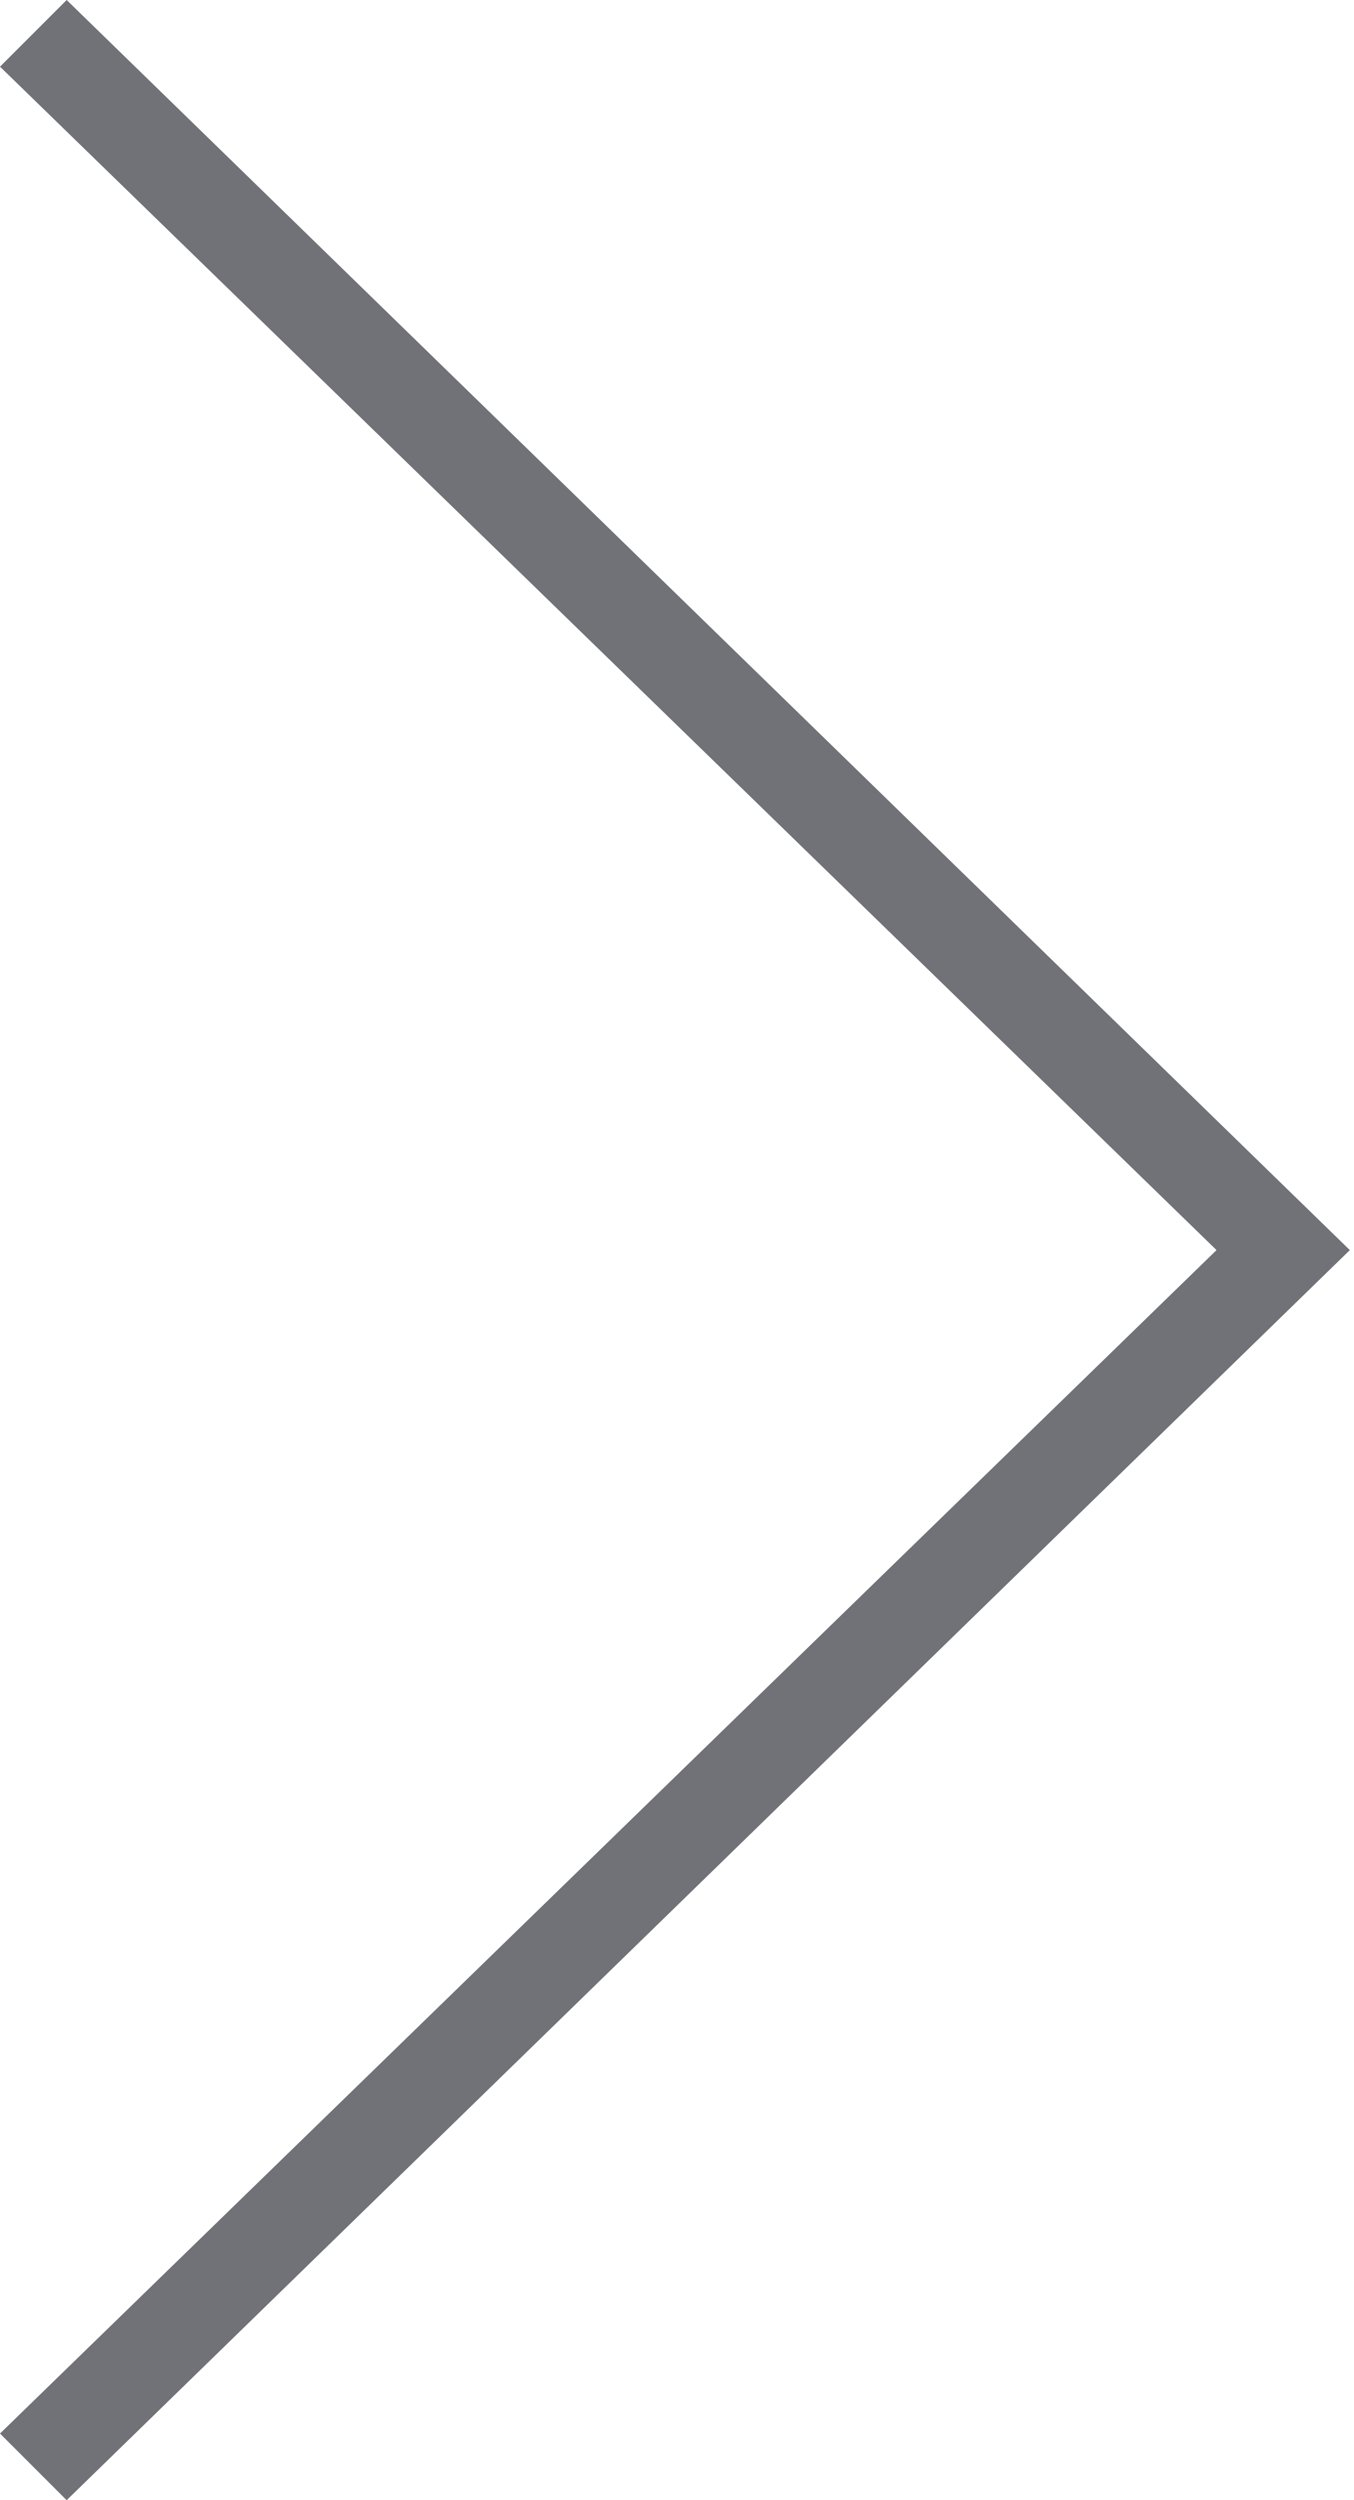
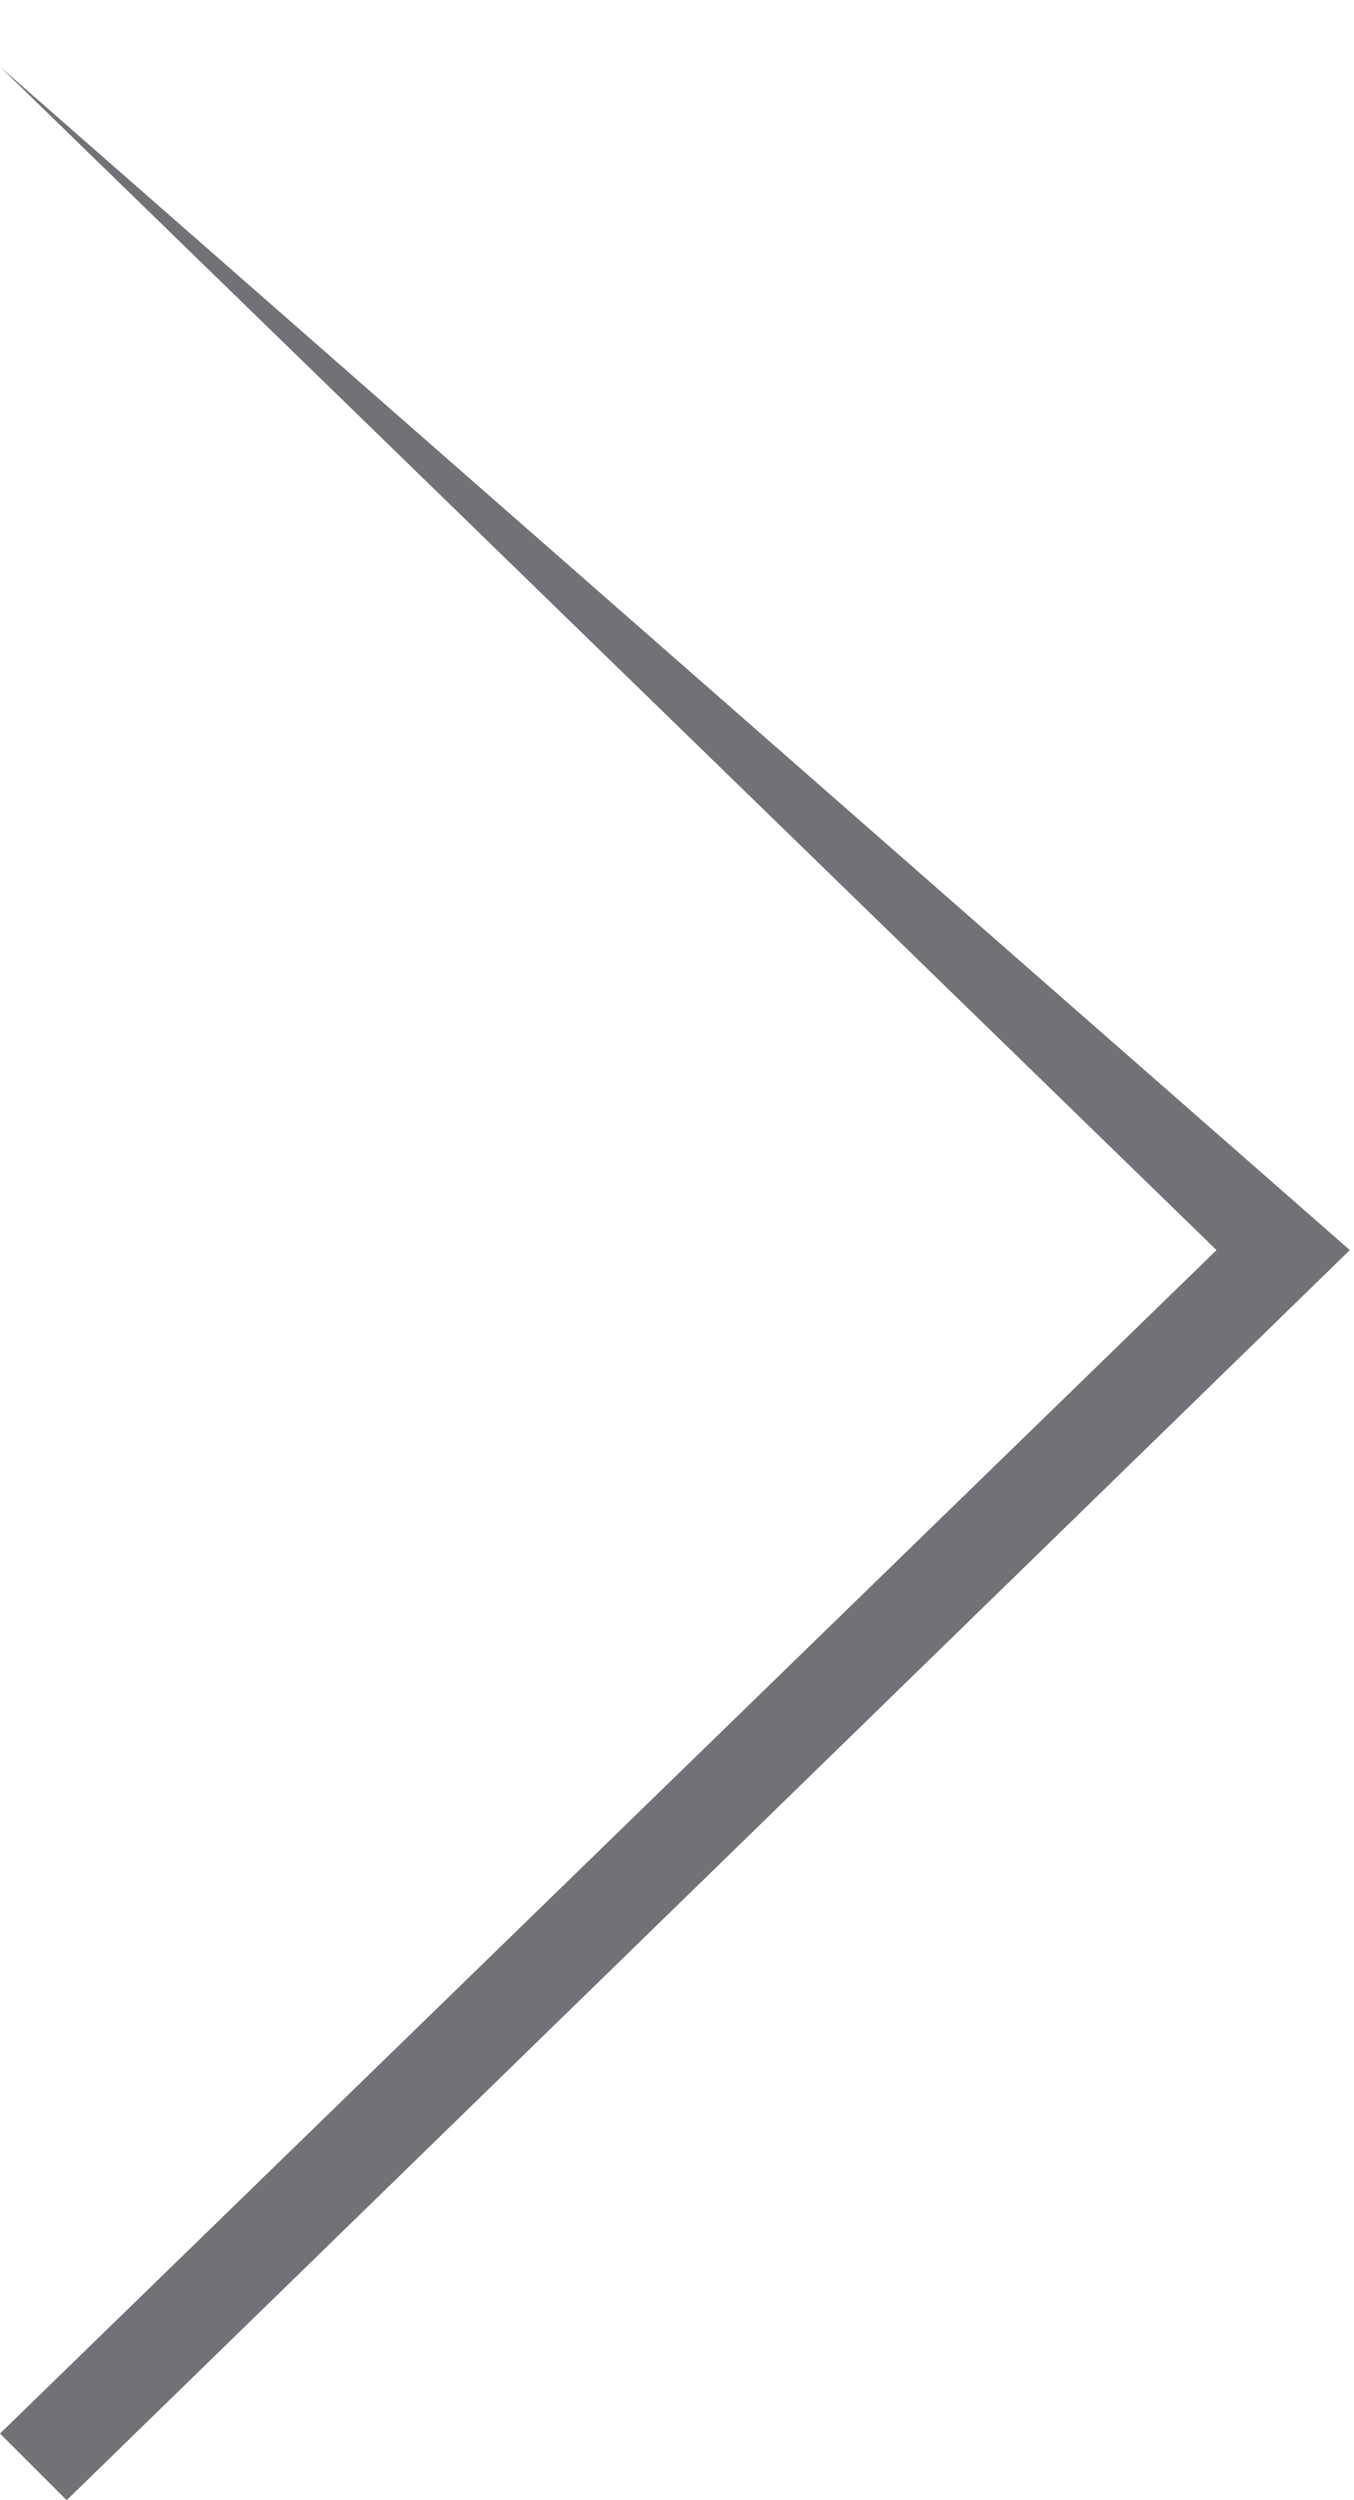
<svg xmlns="http://www.w3.org/2000/svg" width="26" height="48" viewBox="0 0 26 48" fill="none">
-   <path d="M-3.67165e-05 46.72L23.36 24L-3.67165e-05 1.28L1.28 -2.86102e-06L25.92 24L1.28 48L-3.67165e-05 46.72Z" fill="#717178" />
+   <path d="M-3.67165e-05 46.72L23.36 24L-3.67165e-05 1.28L25.92 24L1.28 48L-3.67165e-05 46.72Z" fill="#717178" />
</svg>